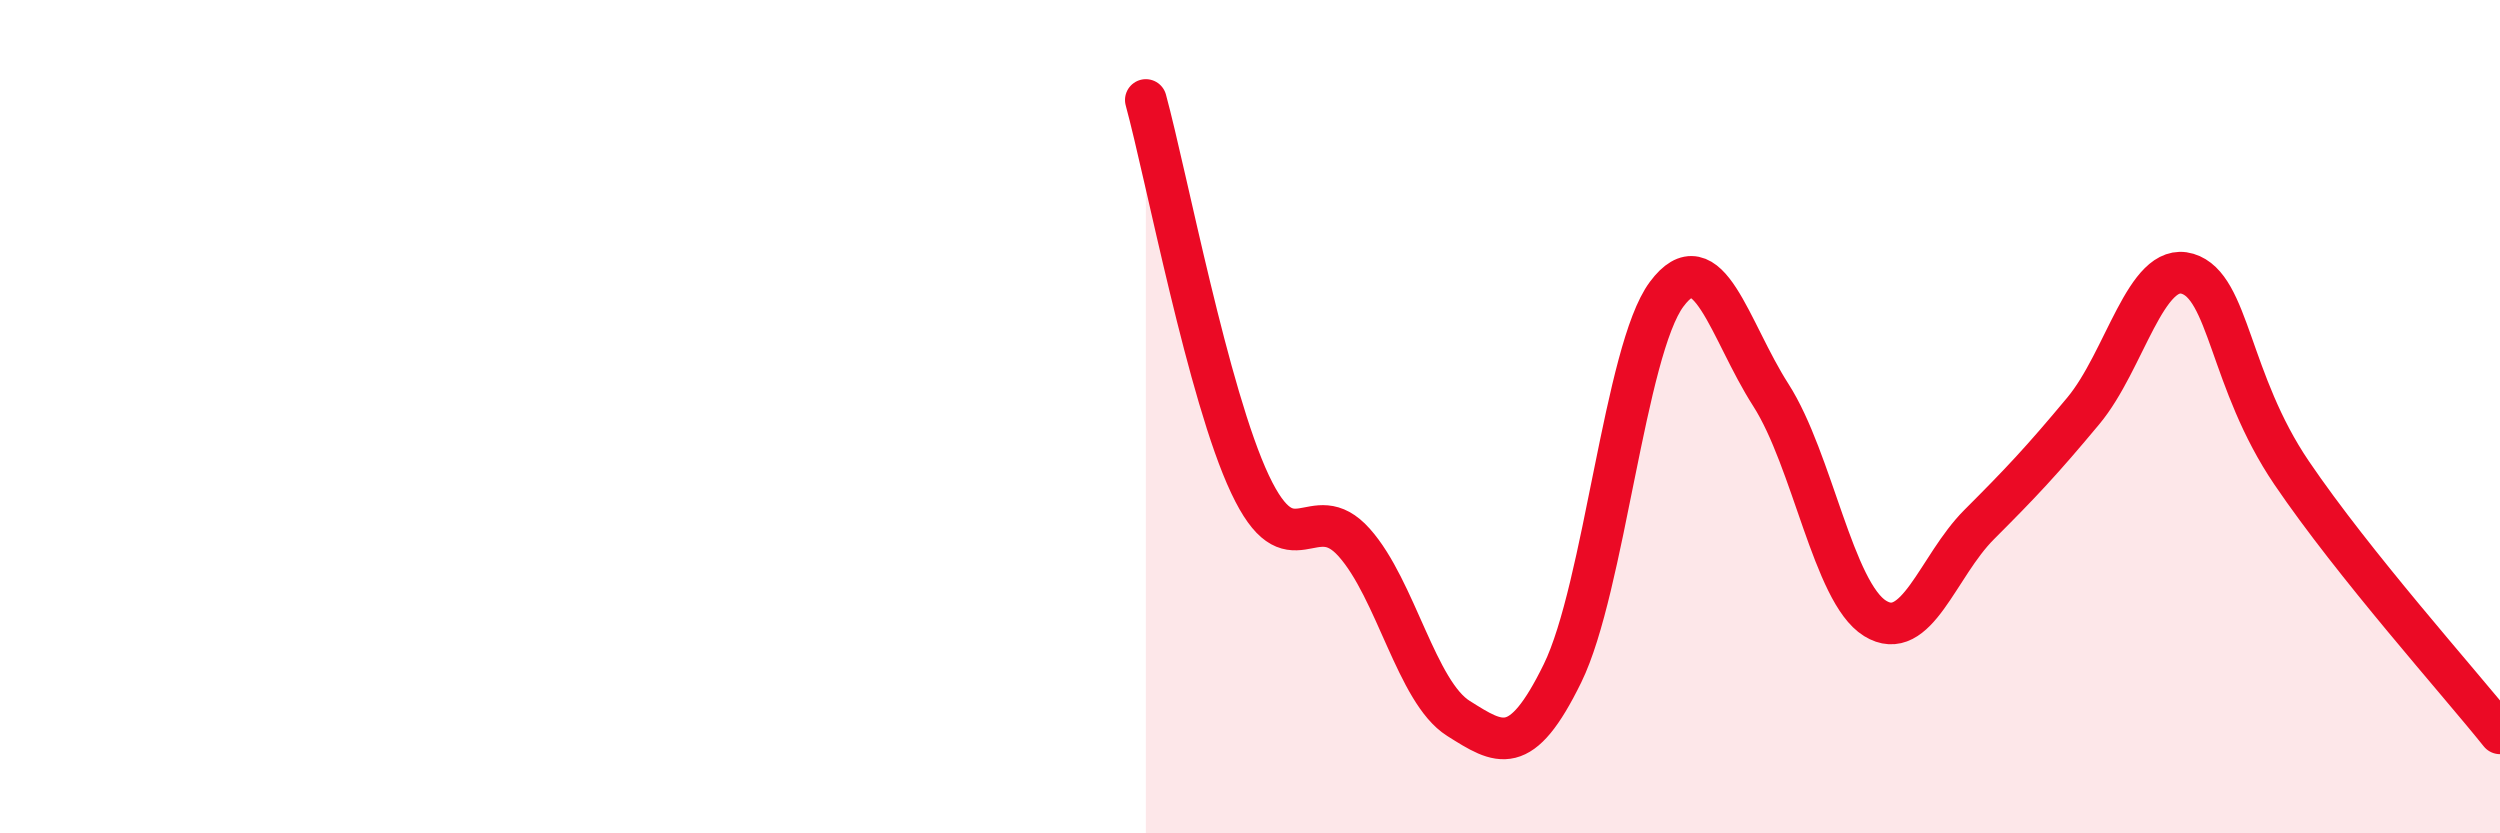
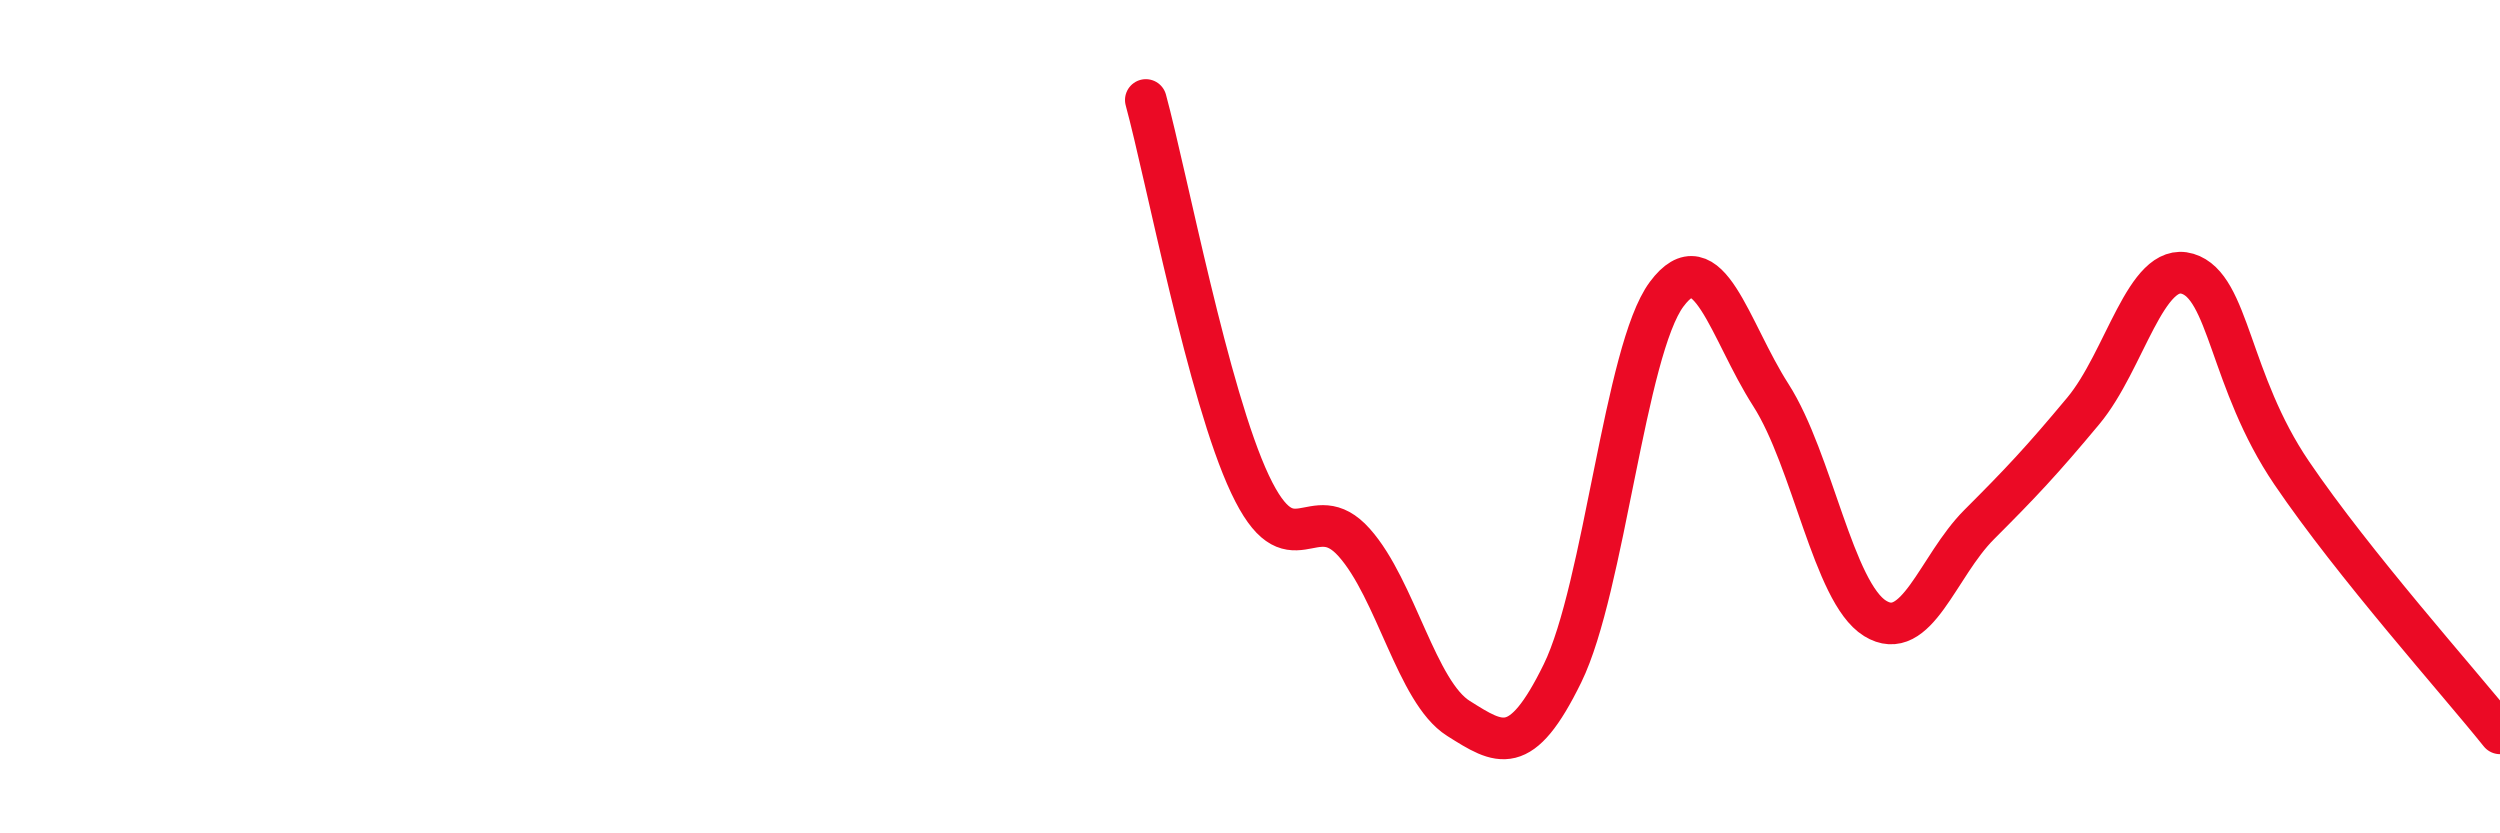
<svg xmlns="http://www.w3.org/2000/svg" width="60" height="20" viewBox="0 0 60 20">
-   <path d="M 27.5,2.4 C 28,4.24 29,9.5 30,11.62 C 31,13.74 31.5,11.9 32.5,13.02 C 33.5,14.14 34,16.61 35,17.24 C 36,17.87 36.5,18.2 37.5,16.16 C 38.5,14.12 39,8.4 40,7.06 C 41,5.72 41.5,7.92 42.5,9.48 C 43.5,11.04 44,14.22 45,14.84 C 46,15.46 46.5,13.59 47.5,12.59 C 48.5,11.59 49,11.06 50,9.86 C 51,8.66 51.5,6.27 52.5,6.57 C 53.5,6.87 53.5,9.14 55,11.35 C 56.5,13.56 59,16.35 60,17.6L60 20L27.5 20Z" fill="#EB0A25" opacity="0.1" stroke-linecap="round" stroke-linejoin="round" />
  <path d="M 27.5,2.4 C 28,4.24 29,9.5 30,11.62 C 31,13.74 31.5,11.9 32.5,13.02 C 33.5,14.14 34,16.61 35,17.24 C 36,17.87 36.5,18.2 37.5,16.16 C 38.5,14.12 39,8.4 40,7.06 C 41,5.72 41.5,7.92 42.5,9.48 C 43.5,11.04 44,14.22 45,14.84 C 46,15.46 46.5,13.59 47.5,12.59 C 48.5,11.59 49,11.06 50,9.86 C 51,8.66 51.5,6.27 52.5,6.57 C 53.5,6.87 53.5,9.14 55,11.35 C 56.5,13.56 59,16.35 60,17.6" stroke="#EB0A25" stroke-width="1" fill="none" stroke-linecap="round" stroke-linejoin="round" />
</svg>